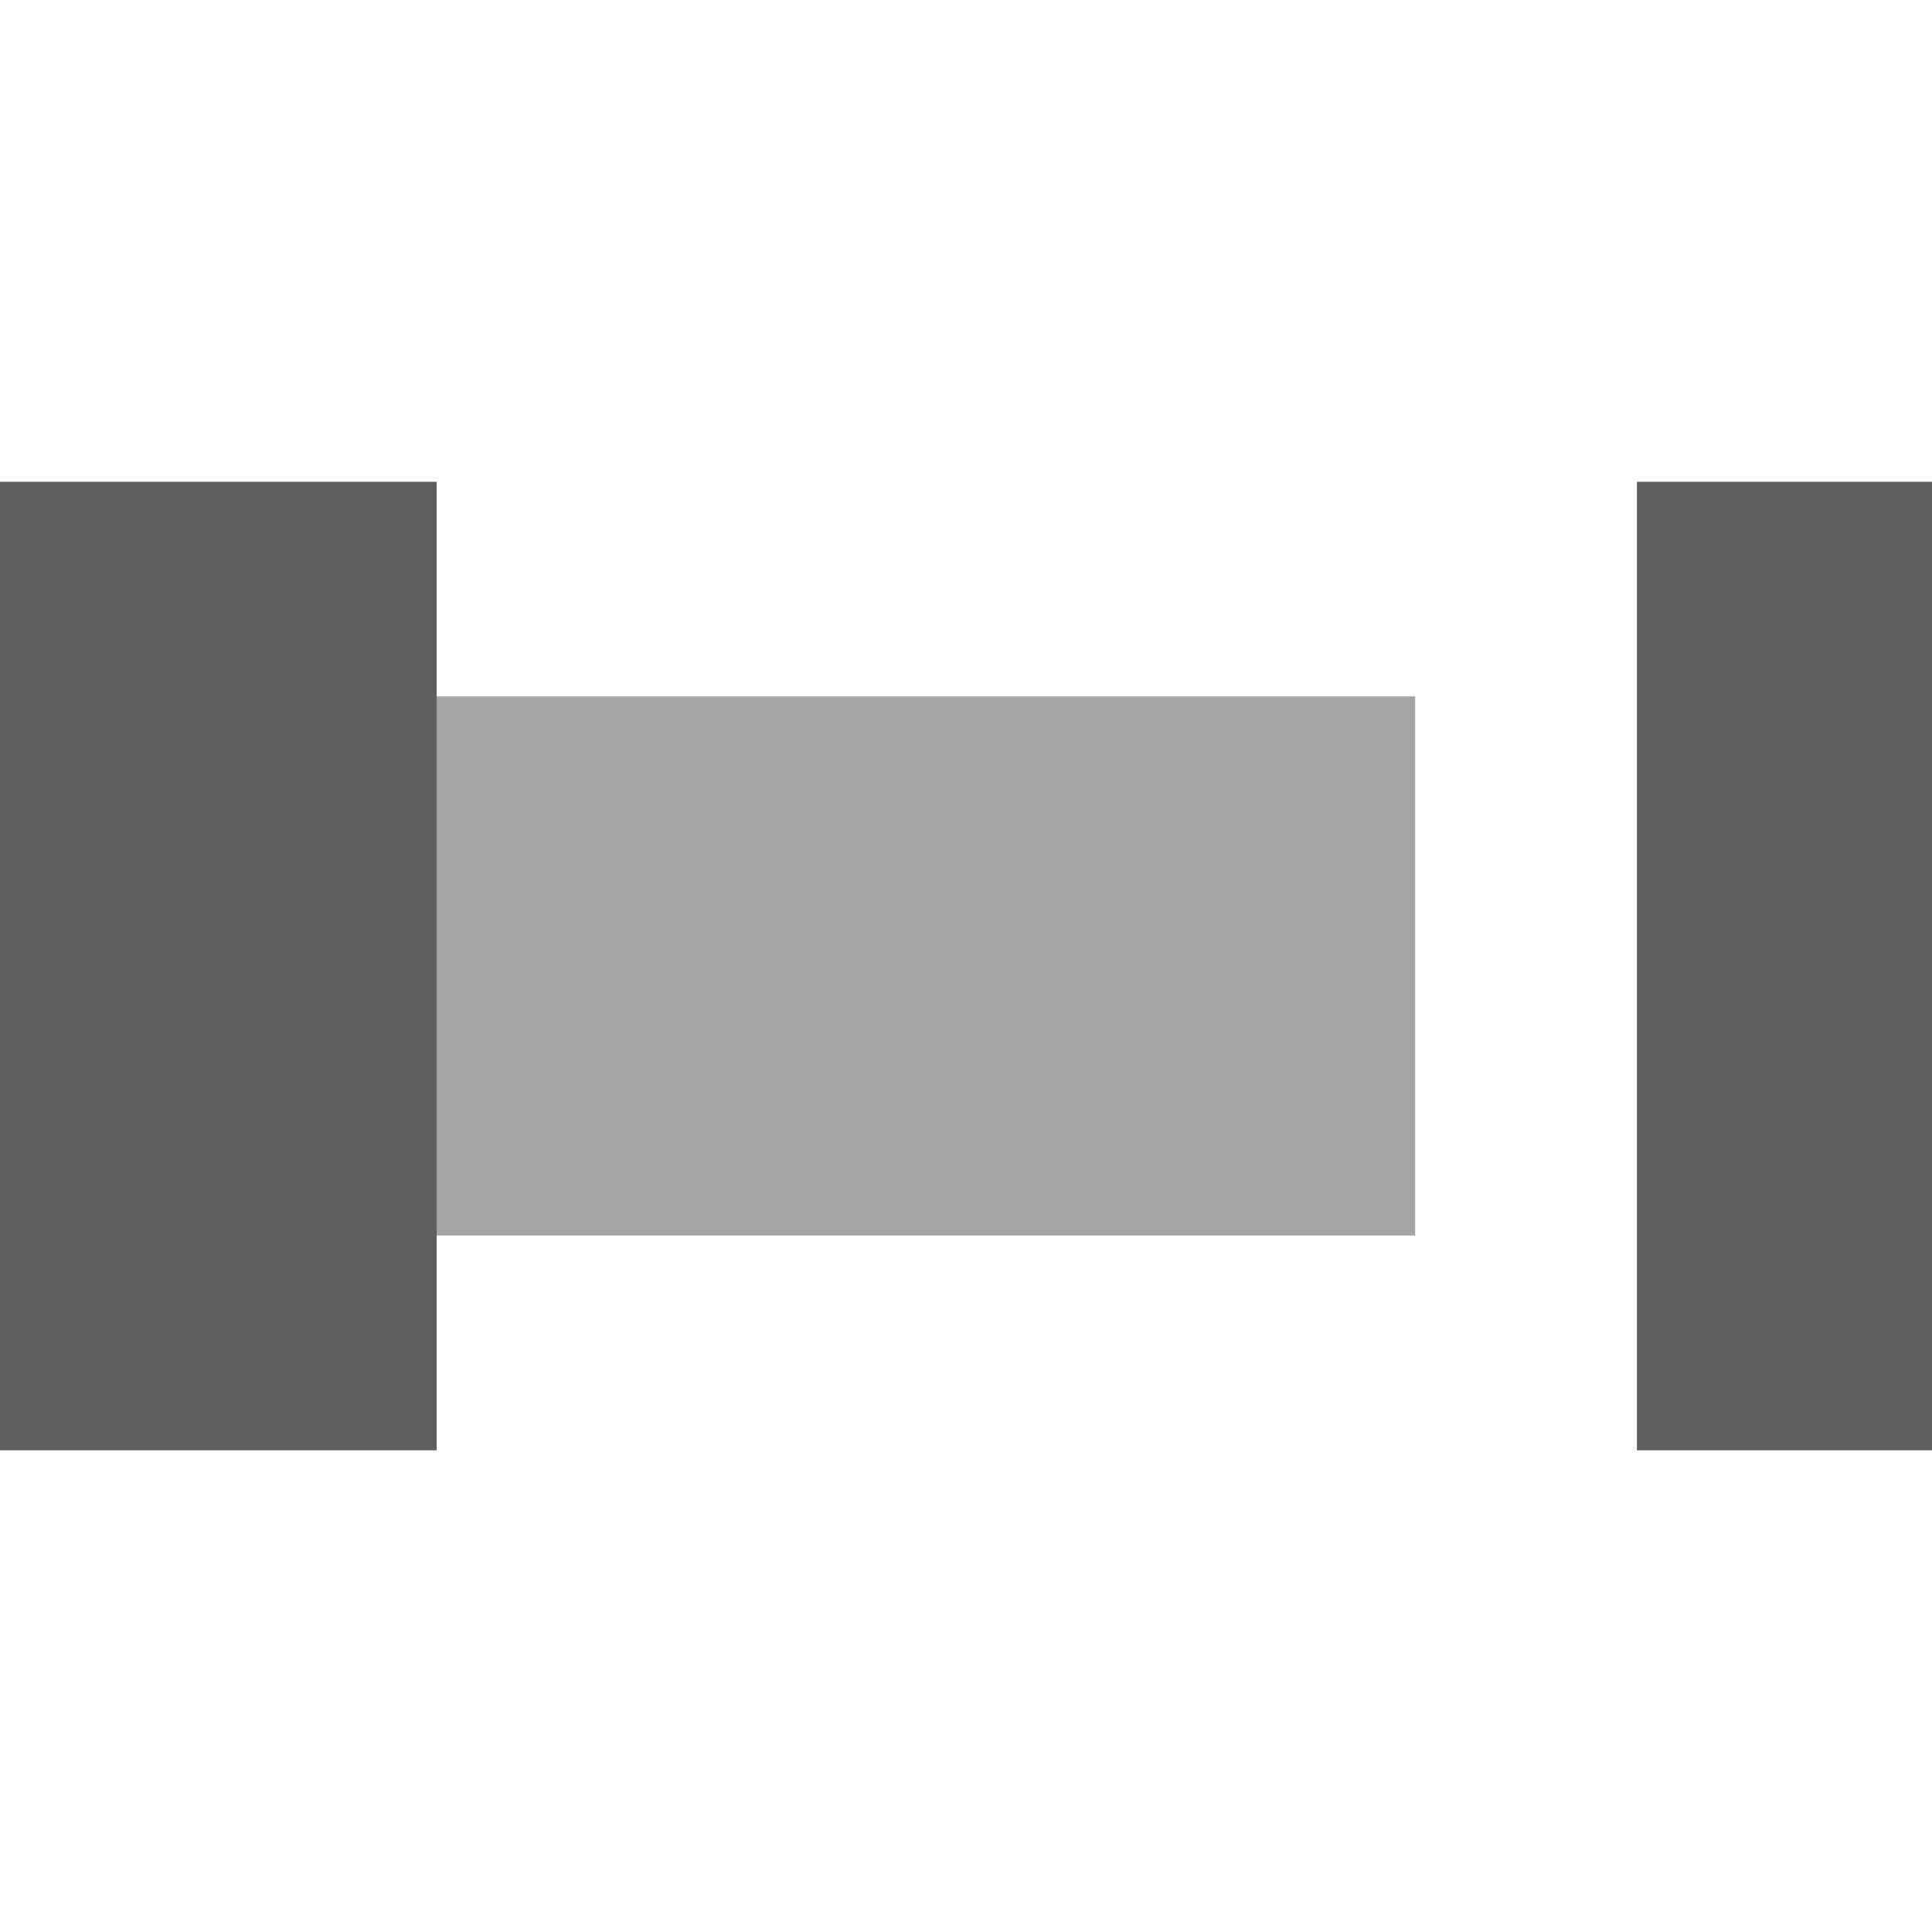
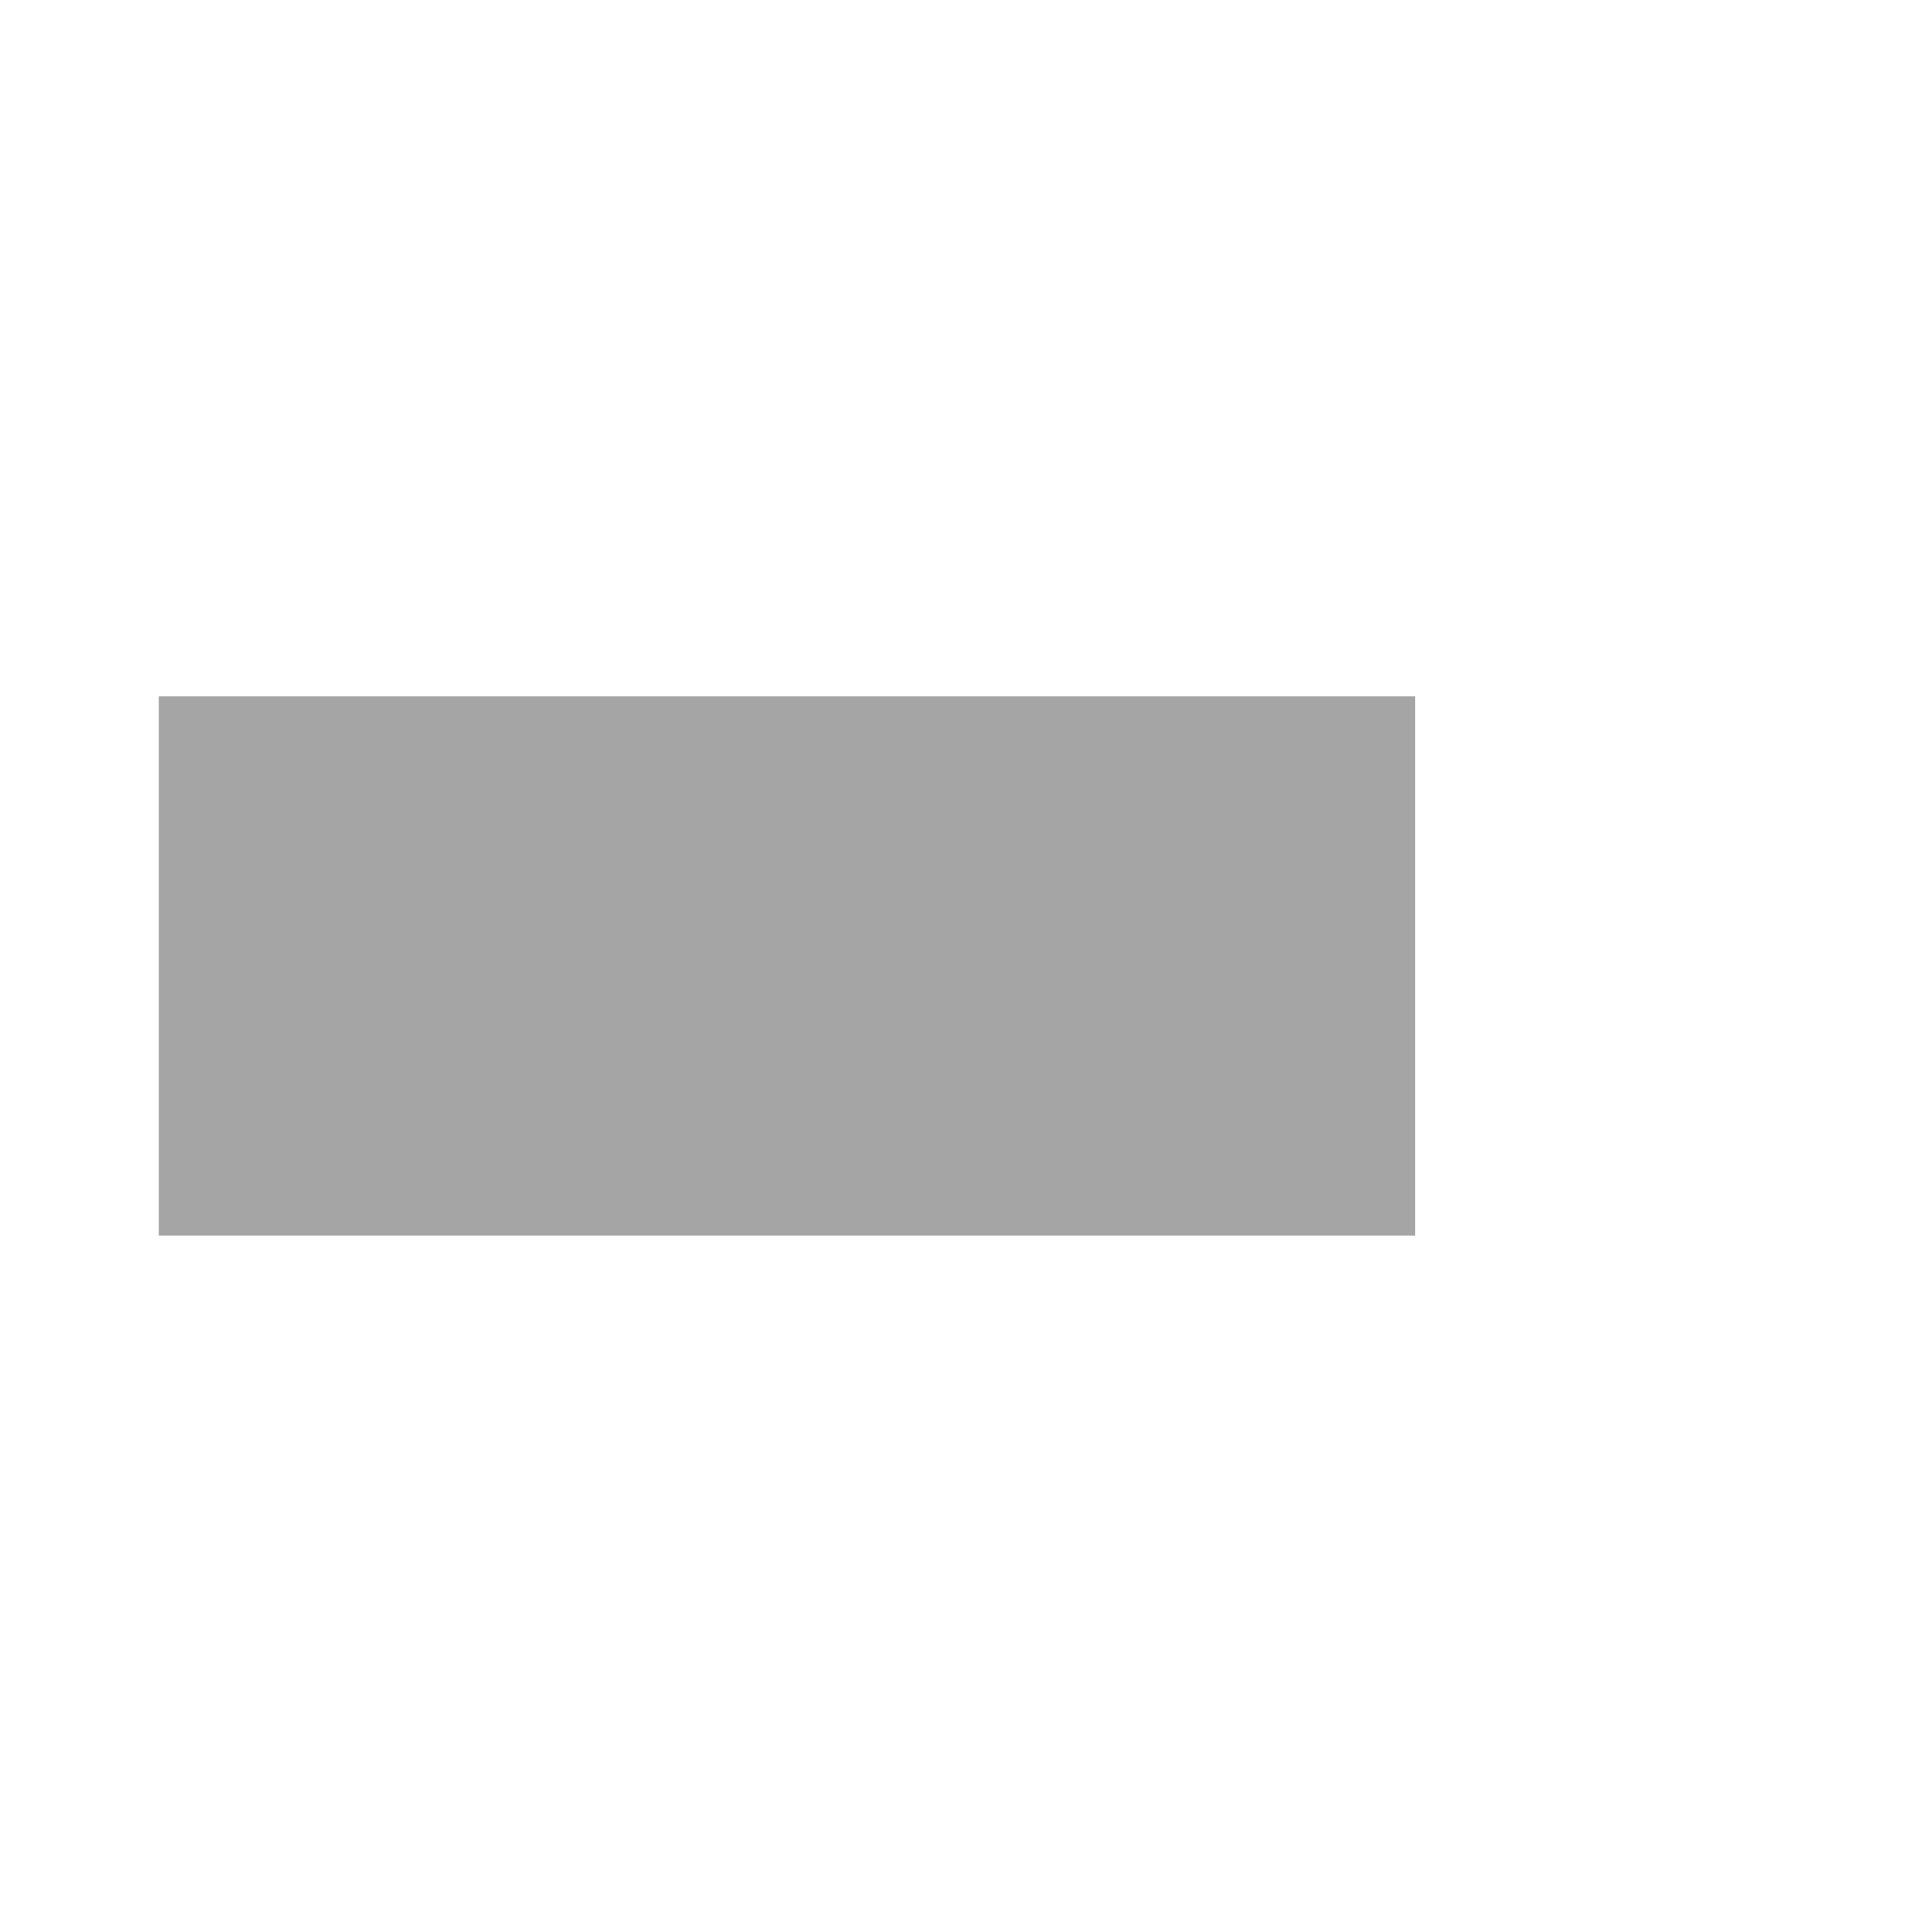
<svg xmlns="http://www.w3.org/2000/svg" width="100" height="100" version="1.1" viewBox="0 0 26.458 26.458">
  <g transform="rotate(90 148.5 148.5)">
    <rect x="9.537" y="277.62" width="7.383" height="17.205" fill="#9f9f9f" fill-opacity=".927" />
-     <rect x="6.598" y="291.02" width="13.263" height="5.98" fill="#5f5f5f" />
-     <rect x="6.598" y="270.54" width="13.263" height="4.043" fill="#5f5f5f" />
  </g>
</svg>